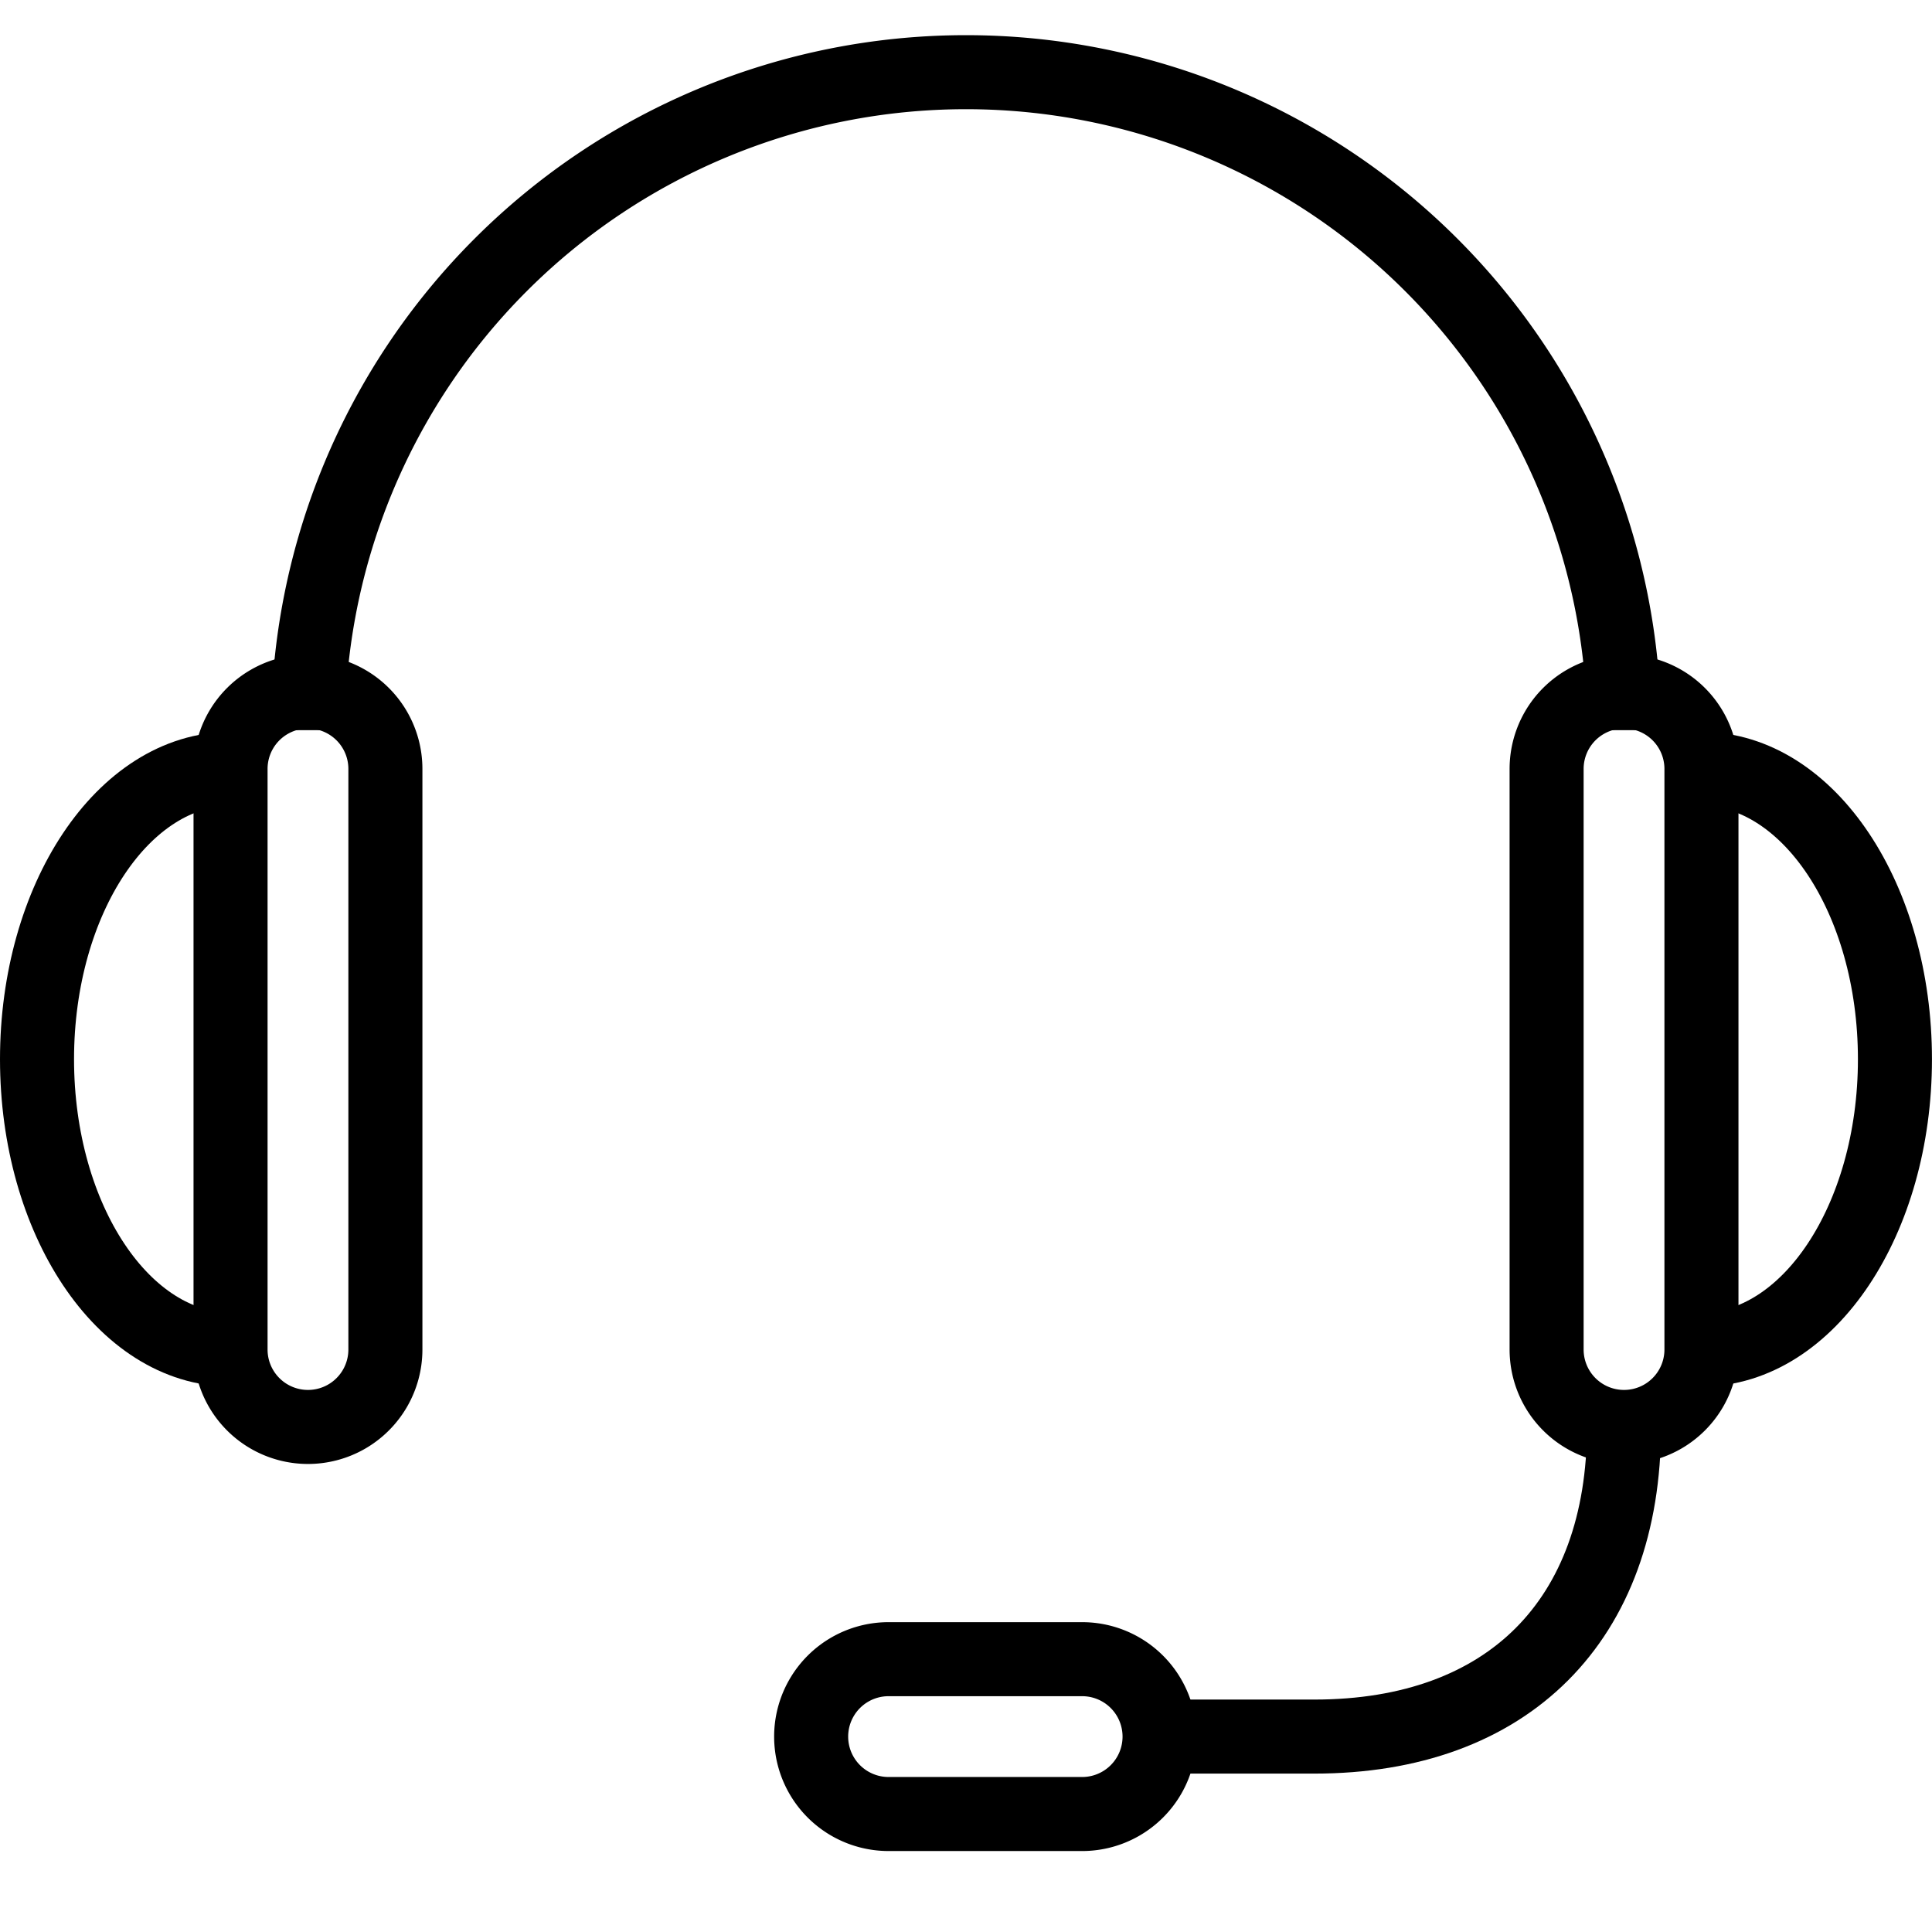
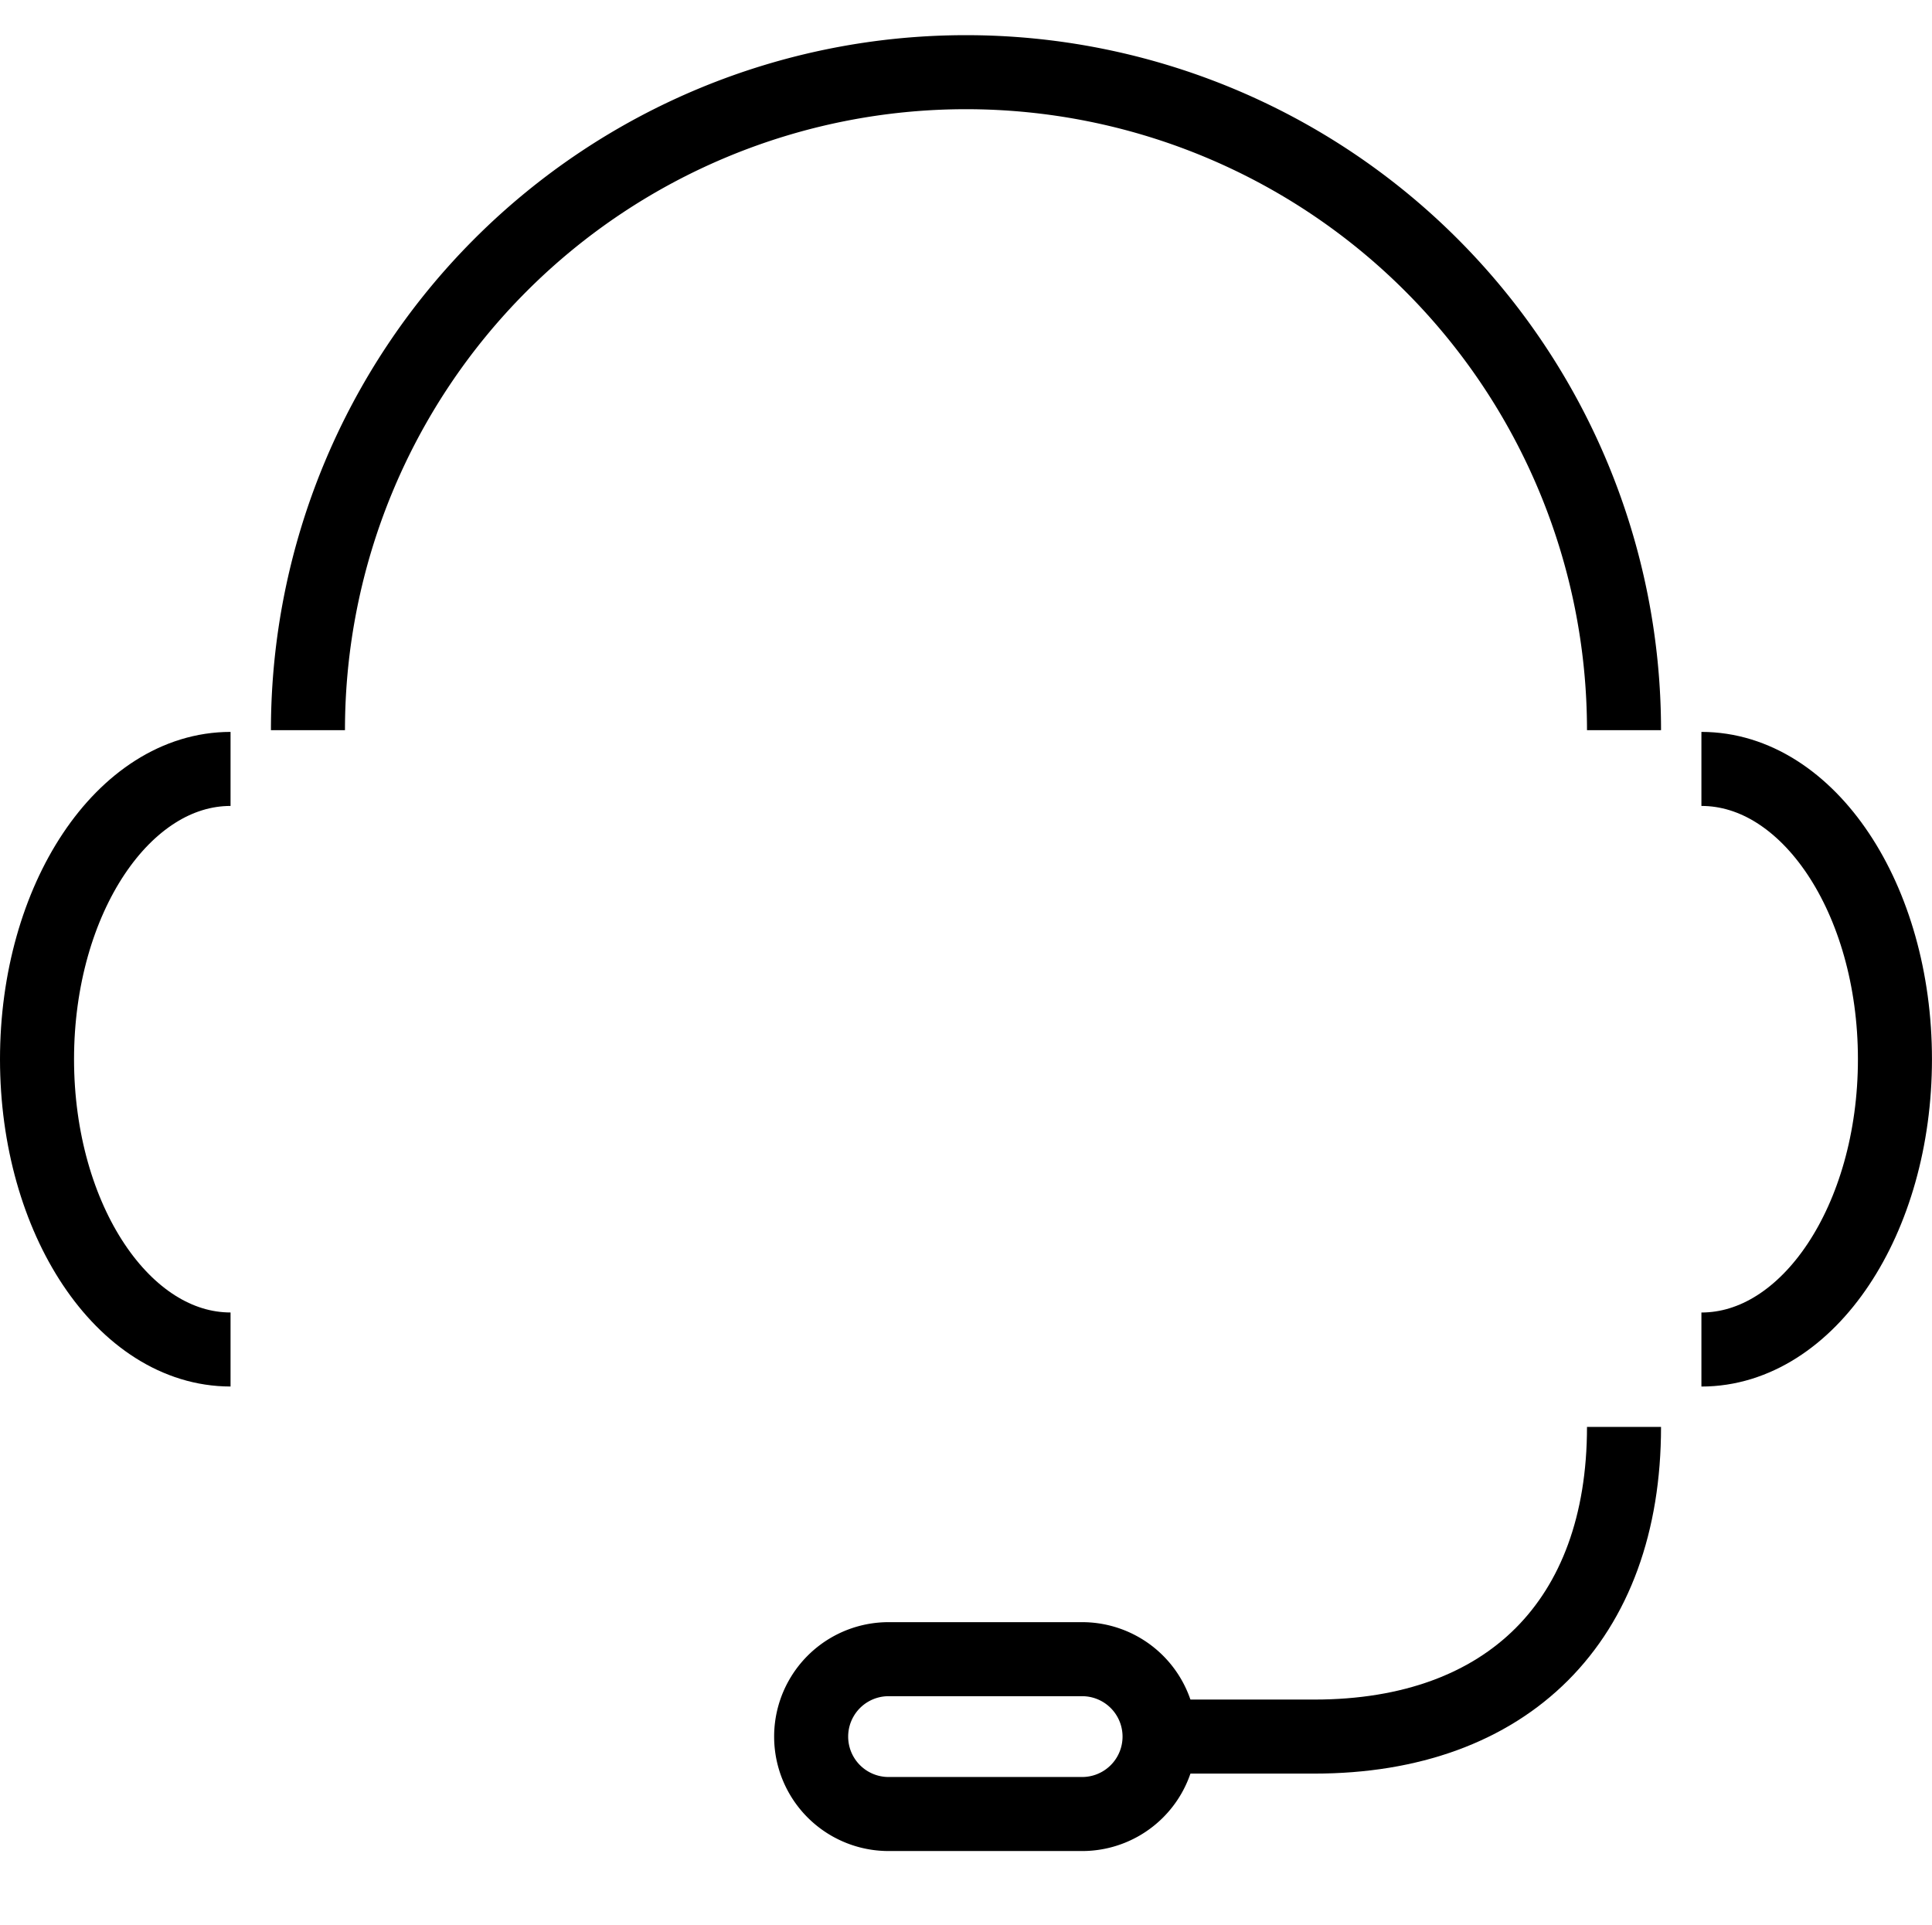
<svg xmlns="http://www.w3.org/2000/svg" width="52.191" height="52" viewBox="0 0 52.191 52">
  <g id="headset" transform="translate(-0.046 -0.141)">
-     <rect id="Rectangle_86" data-name="Rectangle 86" width="52" height="52" transform="translate(0.141 0.141)" fill="none" />
-     <path id="Path_17" data-name="Path 17" d="M44.183,20.091a2.091,2.091,0,1,0-4.183,0V35.776a2.091,2.091,0,1,0,4.183,0Z" transform="translate(1.826 0.822)" fill="none" stroke="#000" stroke-miterlimit="10" stroke-width="2" />
    <path id="Path_18" data-name="Path 18" d="M28.32,47.183a2.091,2.091,0,0,0,0-4.183H23.091a2.091,2.091,0,0,0,0,4.183Z" transform="translate(0.959 1.963)" fill="none" stroke="#000" stroke-miterlimit="10" stroke-width="2" />
    <path id="Path_19" data-name="Path 19" d="M8,19.776a17.776,17.776,0,1,1,35.552,0" transform="translate(0.365 0.091)" fill="none" stroke="#000" stroke-miterlimit="10" stroke-width="2" />
    <path id="Path_20" data-name="Path 20" d="M44,20c2.888,0,5.228,3.51,5.228,7.842S46.888,35.685,44,35.685" transform="translate(2.008 0.913)" fill="none" stroke="#000" stroke-miterlimit="10" stroke-width="2" />
-     <path id="Path_21" data-name="Path 21" d="M6,20.091a2.091,2.091,0,1,1,4.183,0V35.776a2.091,2.091,0,1,1-4.183,0Z" transform="translate(0.274 0.822)" fill="none" stroke="#000" stroke-miterlimit="10" stroke-width="2" />
    <path id="Path_22" data-name="Path 22" d="M6.228,20C3.341,20,1,23.51,1,27.842s2.341,7.842,5.228,7.842" transform="translate(0.046 0.913)" fill="none" stroke="#000" stroke-miterlimit="10" stroke-width="2" />
    <path id="Path_23" data-name="Path 23" d="M42.548,37c0,5.228-3.137,8.365-8.365,8.365H30" transform="translate(1.369 1.689)" fill="none" stroke="#000" stroke-miterlimit="10" stroke-width="2" />
  </g>
</svg>